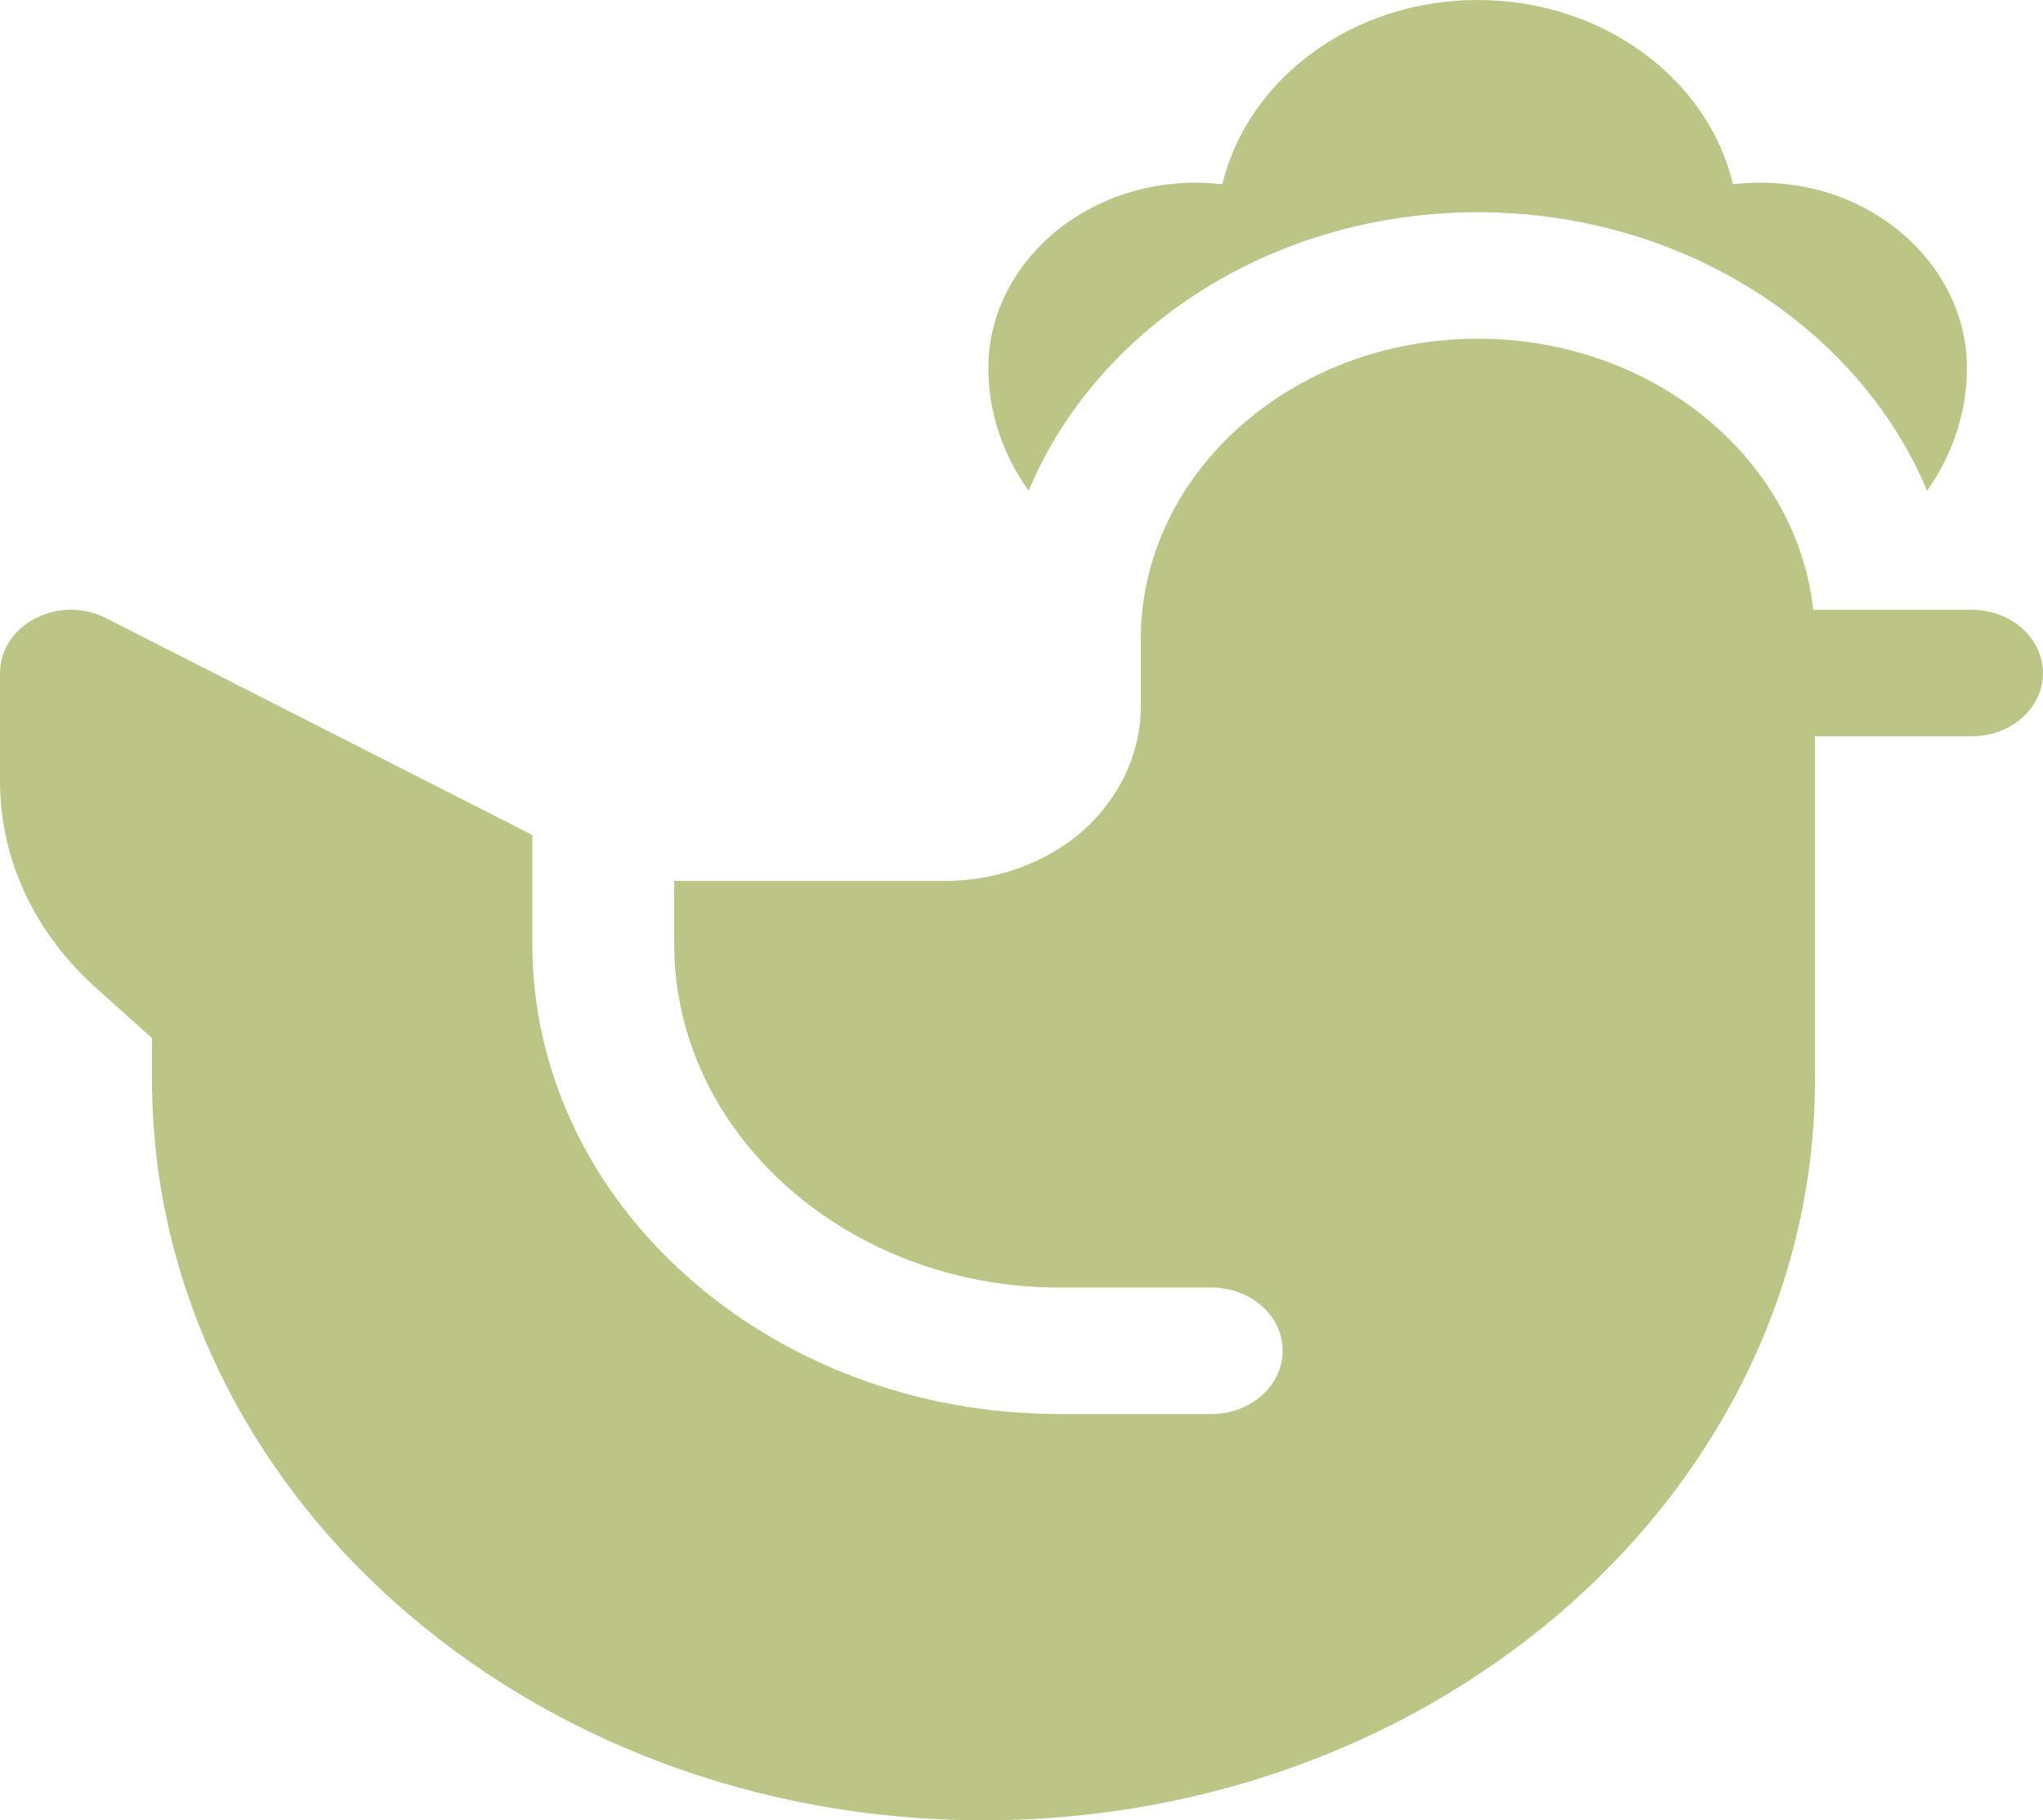
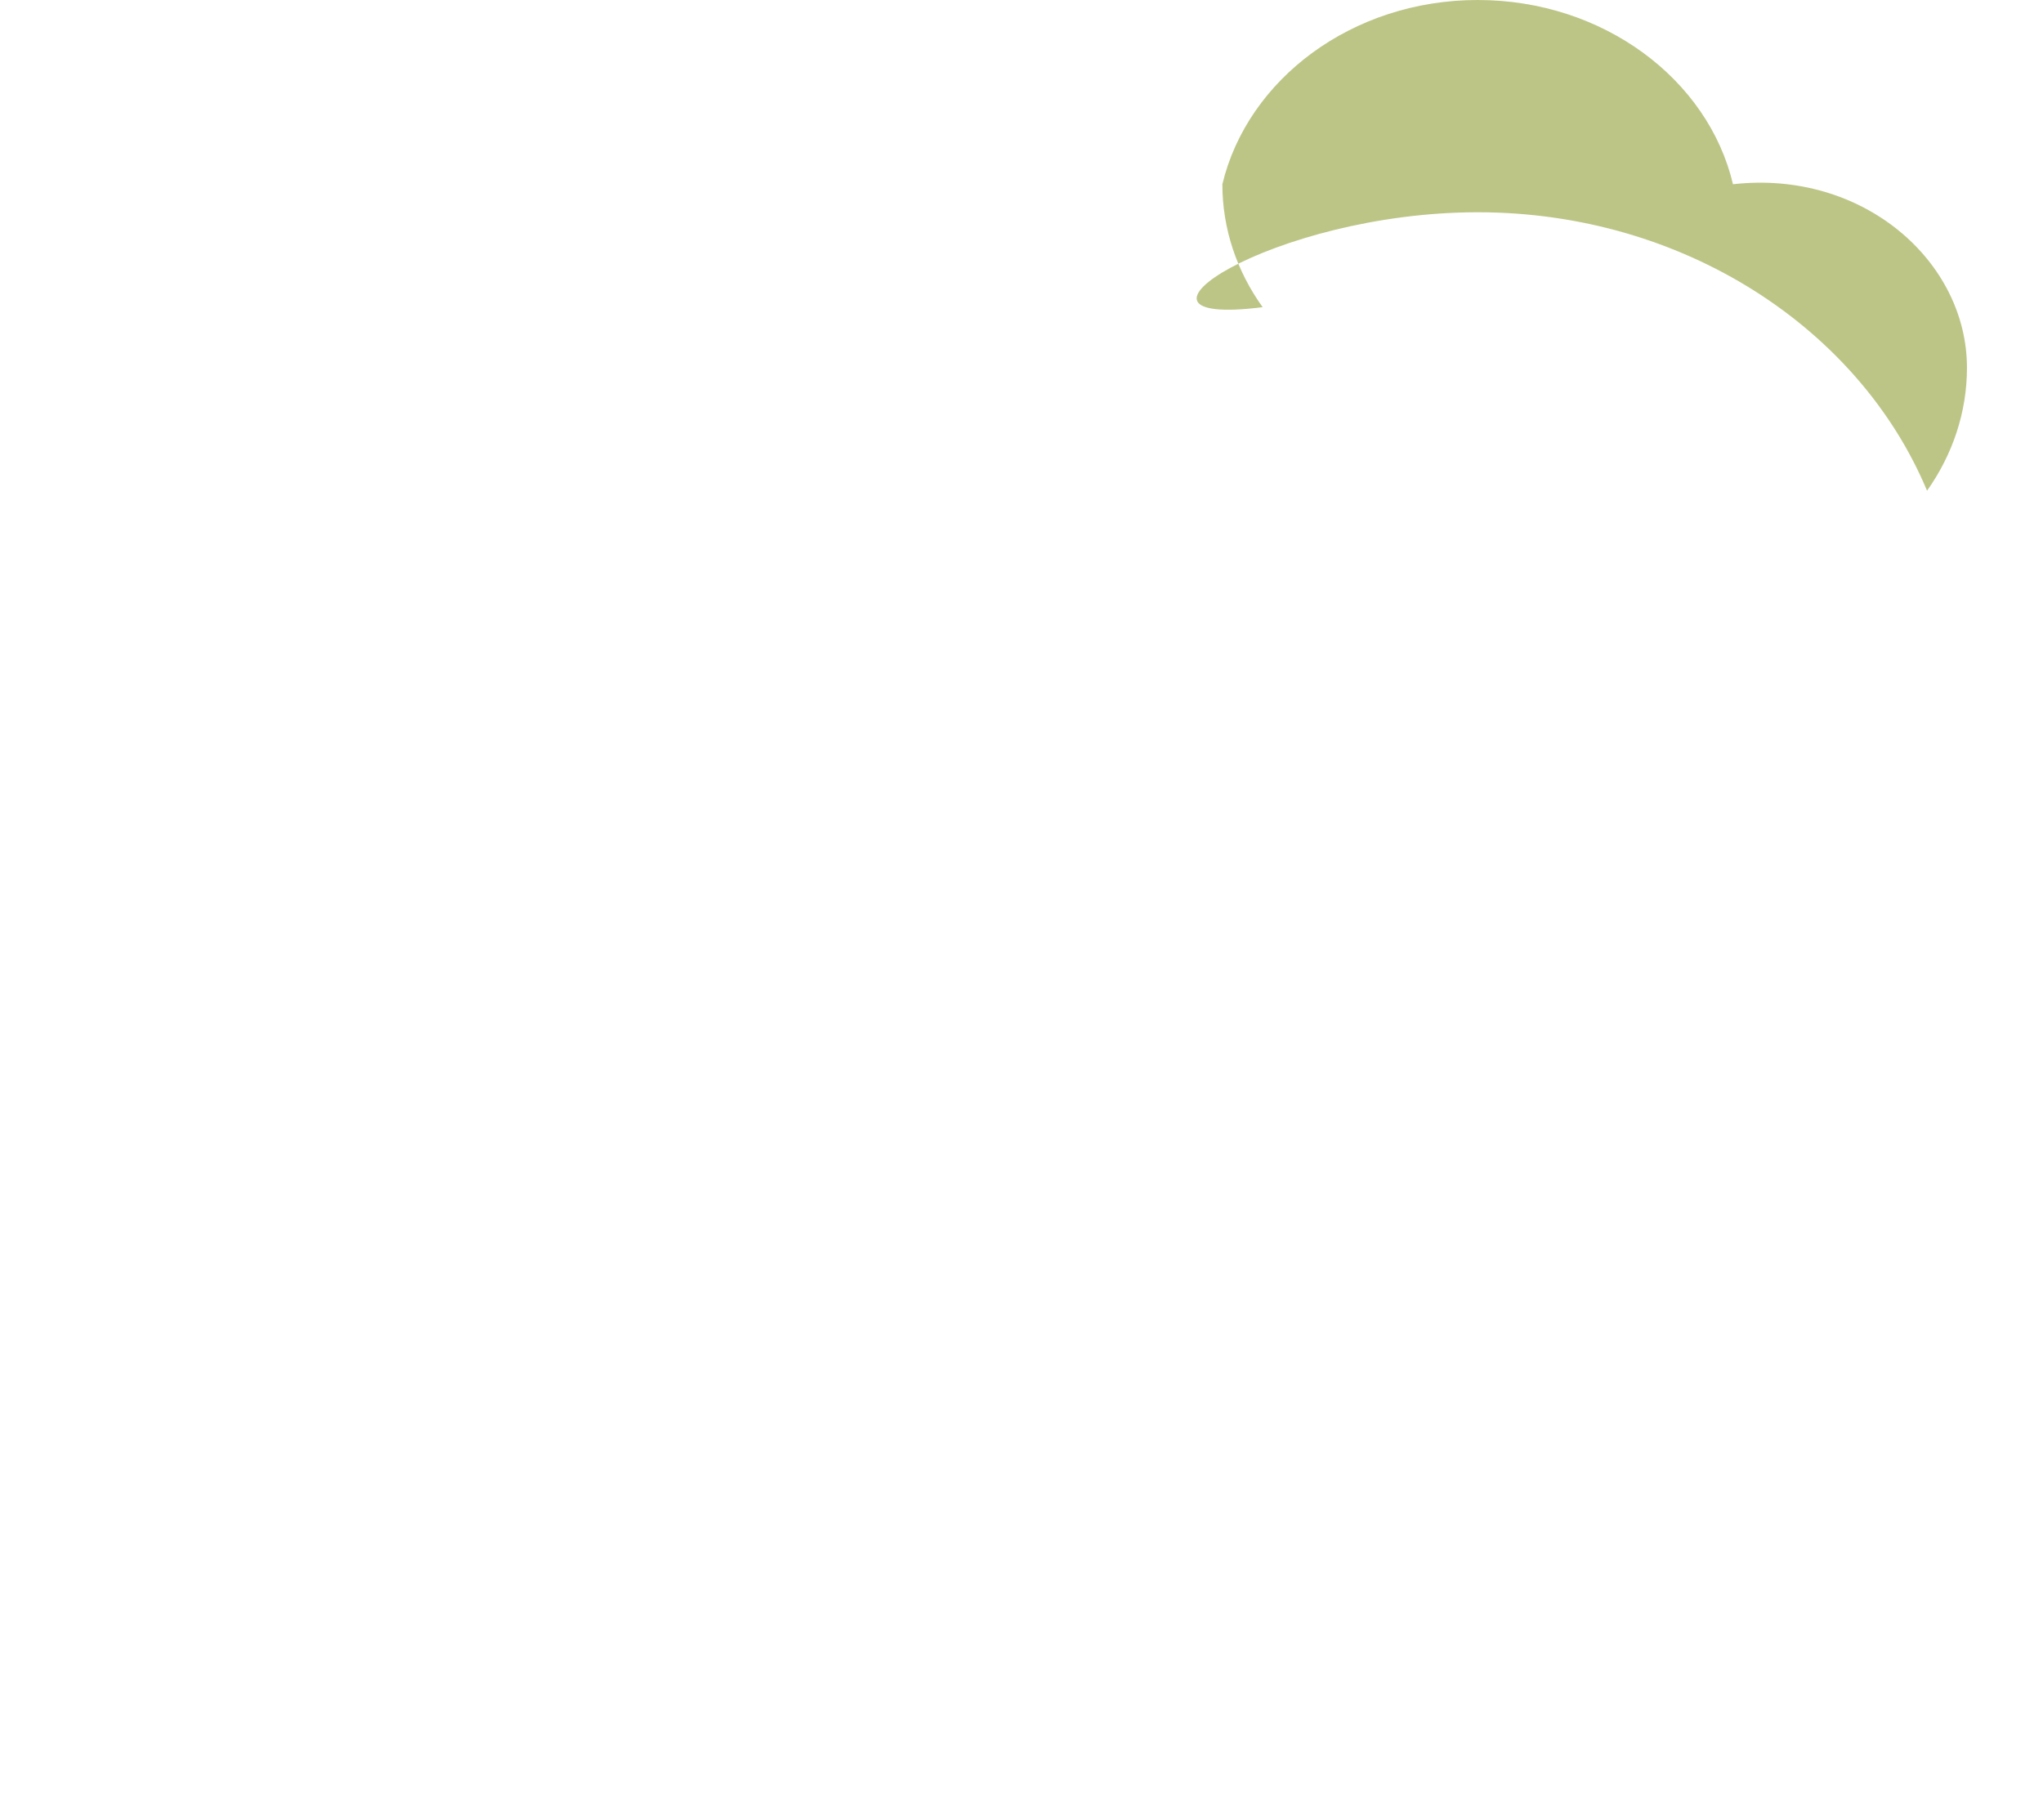
<svg xmlns="http://www.w3.org/2000/svg" version="1.1" id="Capa_1" x="0px" y="0px" width="165.346px" height="147.316px" viewBox="0 0 165.346 147.316" enable-background="new 0 0 165.346 147.316" xml:space="preserve">
  <g>
-     <path fill="#BDC586" d="M159.59,49.351h-12.84c-1.332-12.303-13.011-21.94-27.155-21.94c-15.023,0-27.27,10.913-27.27,24.321v5.499   c0,3.713-1.701,7.313-4.621,9.95c-2.948,2.607-7.001,4.109-11.168,4.109H54.567v5.131c0,15.309,14.003,27.779,31.181,27.779H98.05   c3.176,0,5.755,2.269,5.755,5.104s-2.579,5.131-5.755,5.131H85.748c-23.526,0-42.661-17.064-42.661-38.014v-8.844L8.589,50.031   C4.762,48.076,0,50.542,0,54.482v8.702c0,6.35,2.778,12.331,7.853,16.837l4.422,3.969c0.027,0,0.027,0.028,0.027,0.057v3.316   c0,33.081,30.189,59.953,67.295,59.953s67.294-26.872,67.294-59.953V59.584h12.698c3.176,0,5.756-2.296,5.756-5.102   C165.345,51.647,162.765,49.351,159.59,49.351L159.59,49.351z" />
-     <path fill="#BDC586" d="M119.593,17.178c16.641,0,30.87,9.383,36.369,22.535c2.069-2.92,3.231-6.35,3.231-9.949   c0-8.617-8.419-16.044-18.937-14.854C138.246,6.406,129.742,0,119.593,0c-10.146,0-18.622,6.406-20.663,14.91   c-10.29-1.162-18.937,6.066-18.937,14.854c0,3.6,1.162,7.029,3.26,9.949C88.752,26.561,102.955,17.178,119.593,17.178   L119.593,17.178z" />
+     <path fill="#BDC586" d="M119.593,17.178c16.641,0,30.87,9.383,36.369,22.535c2.069-2.92,3.231-6.35,3.231-9.949   c0-8.617-8.419-16.044-18.937-14.854C138.246,6.406,129.742,0,119.593,0c-10.146,0-18.622,6.406-20.663,14.91   c0,3.6,1.162,7.029,3.26,9.949C88.752,26.561,102.955,17.178,119.593,17.178   L119.593,17.178z" />
  </g>
</svg>